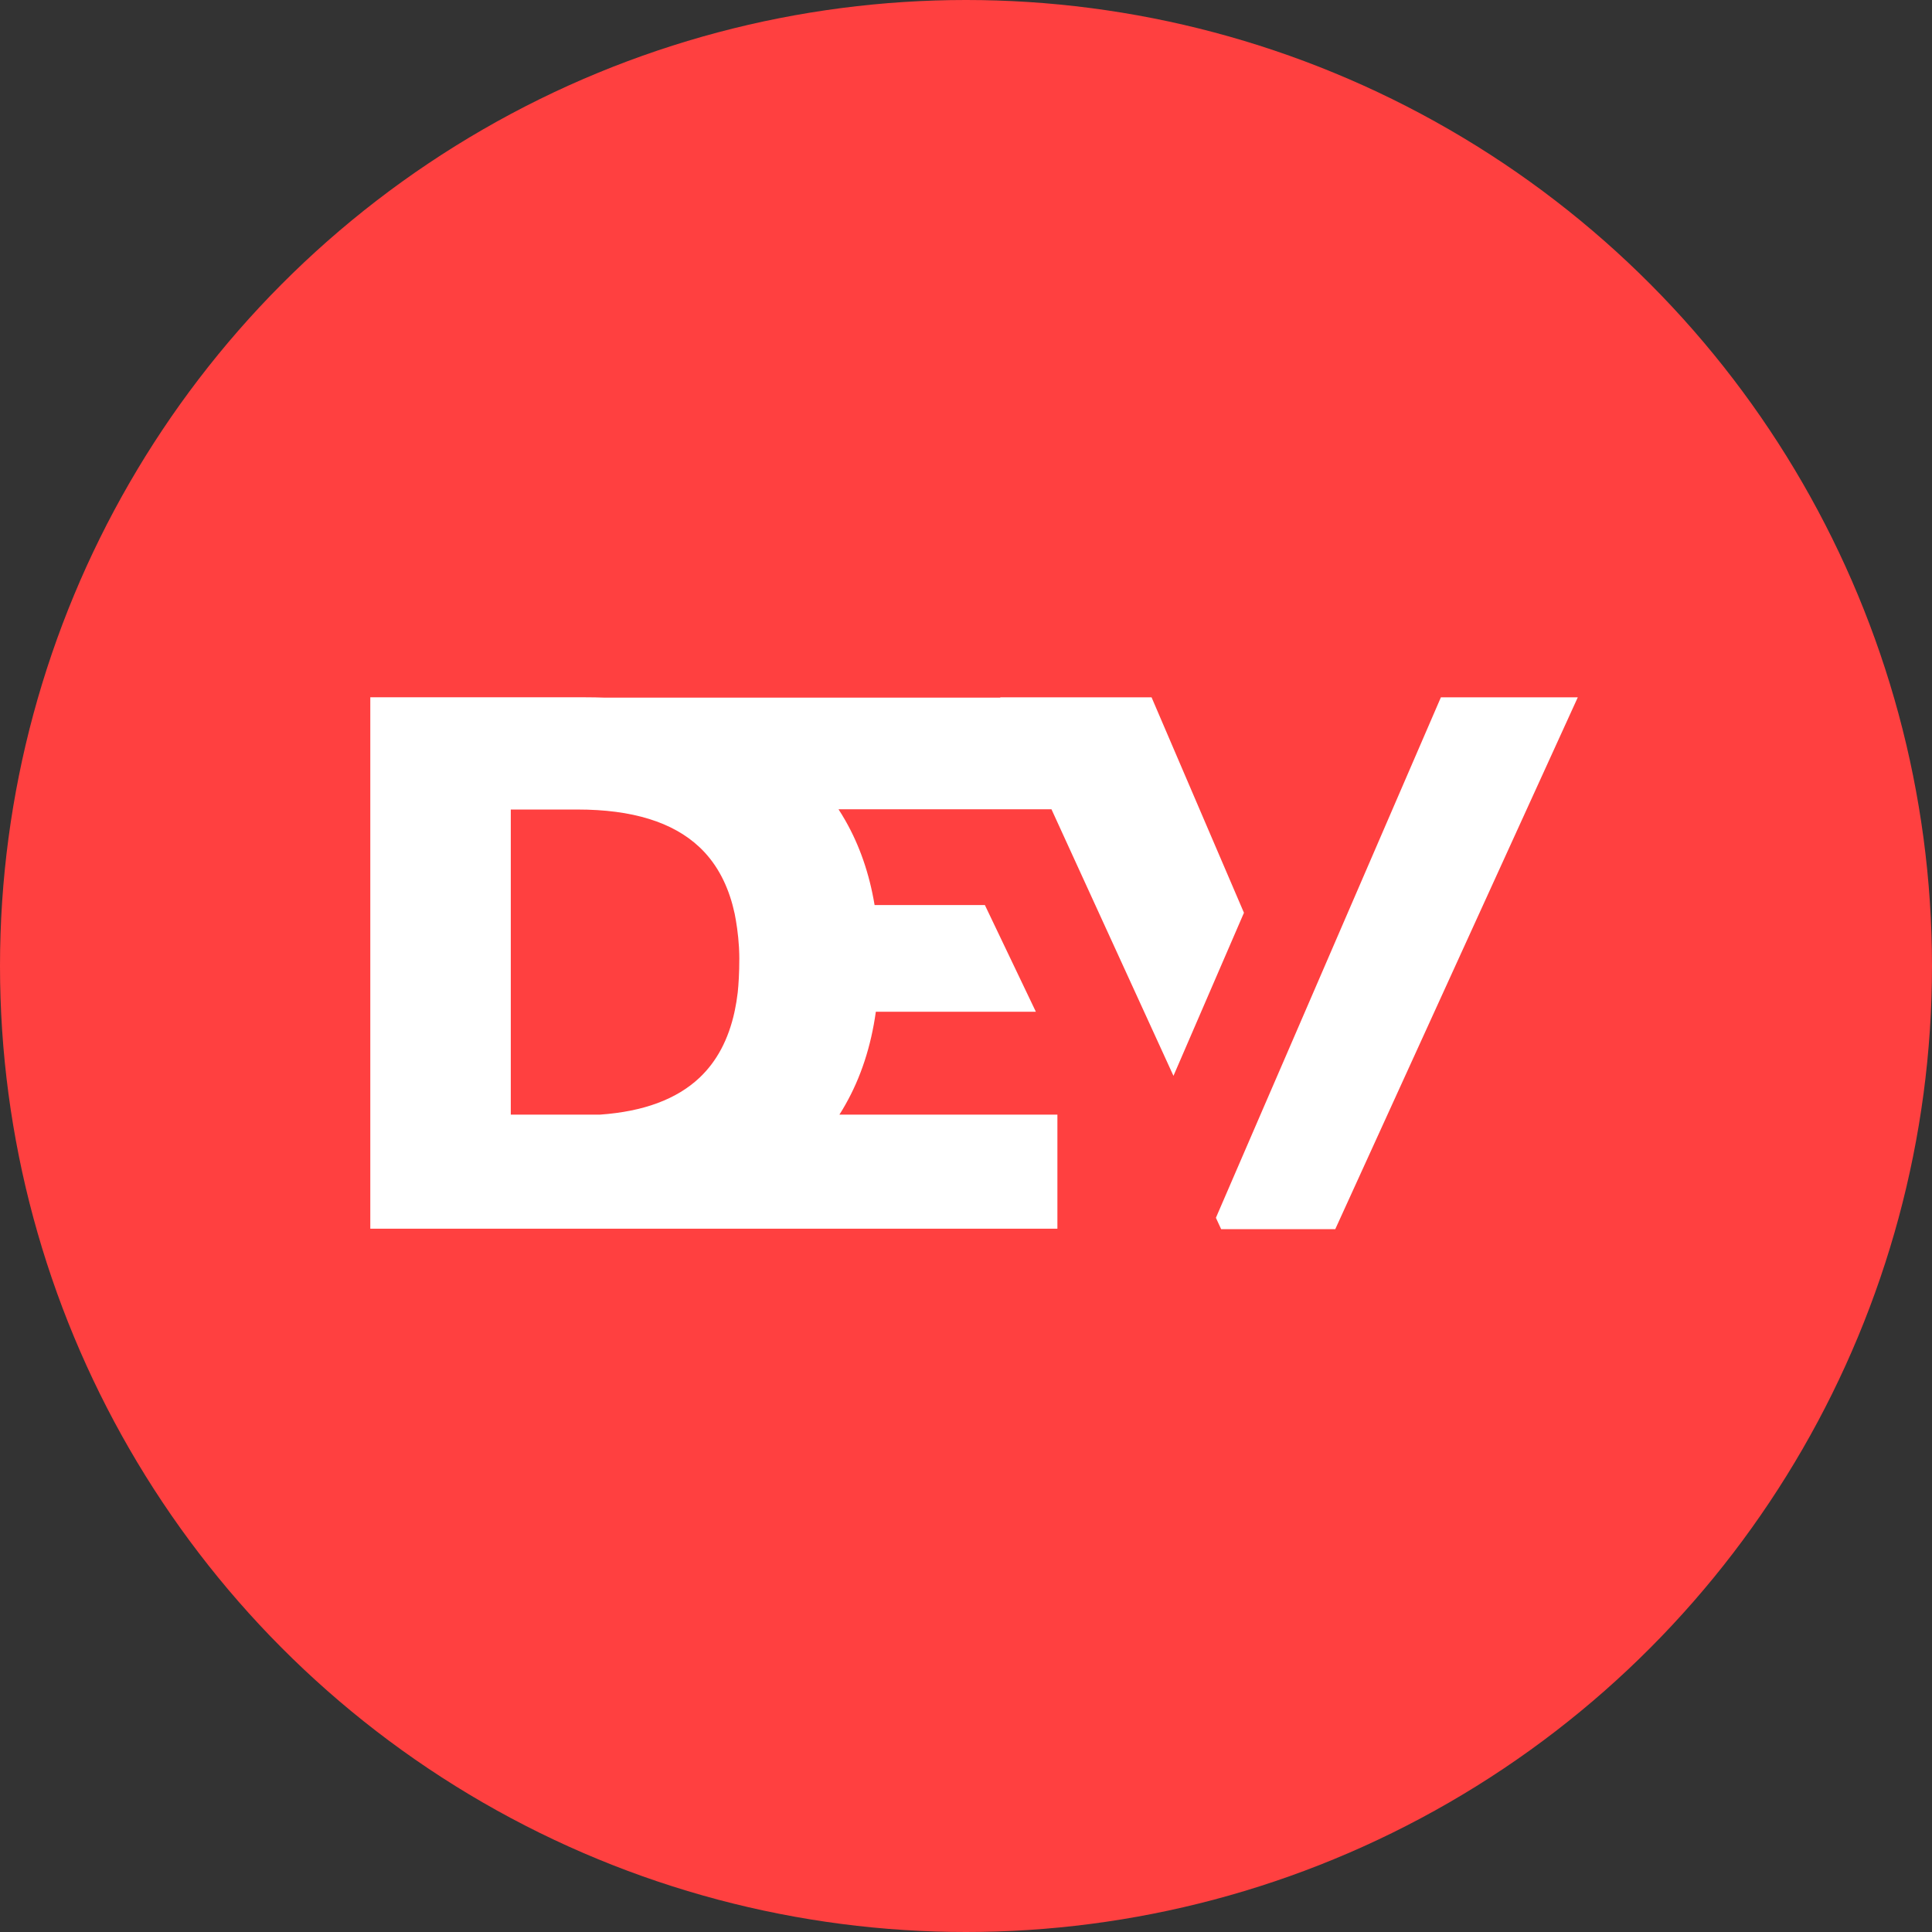
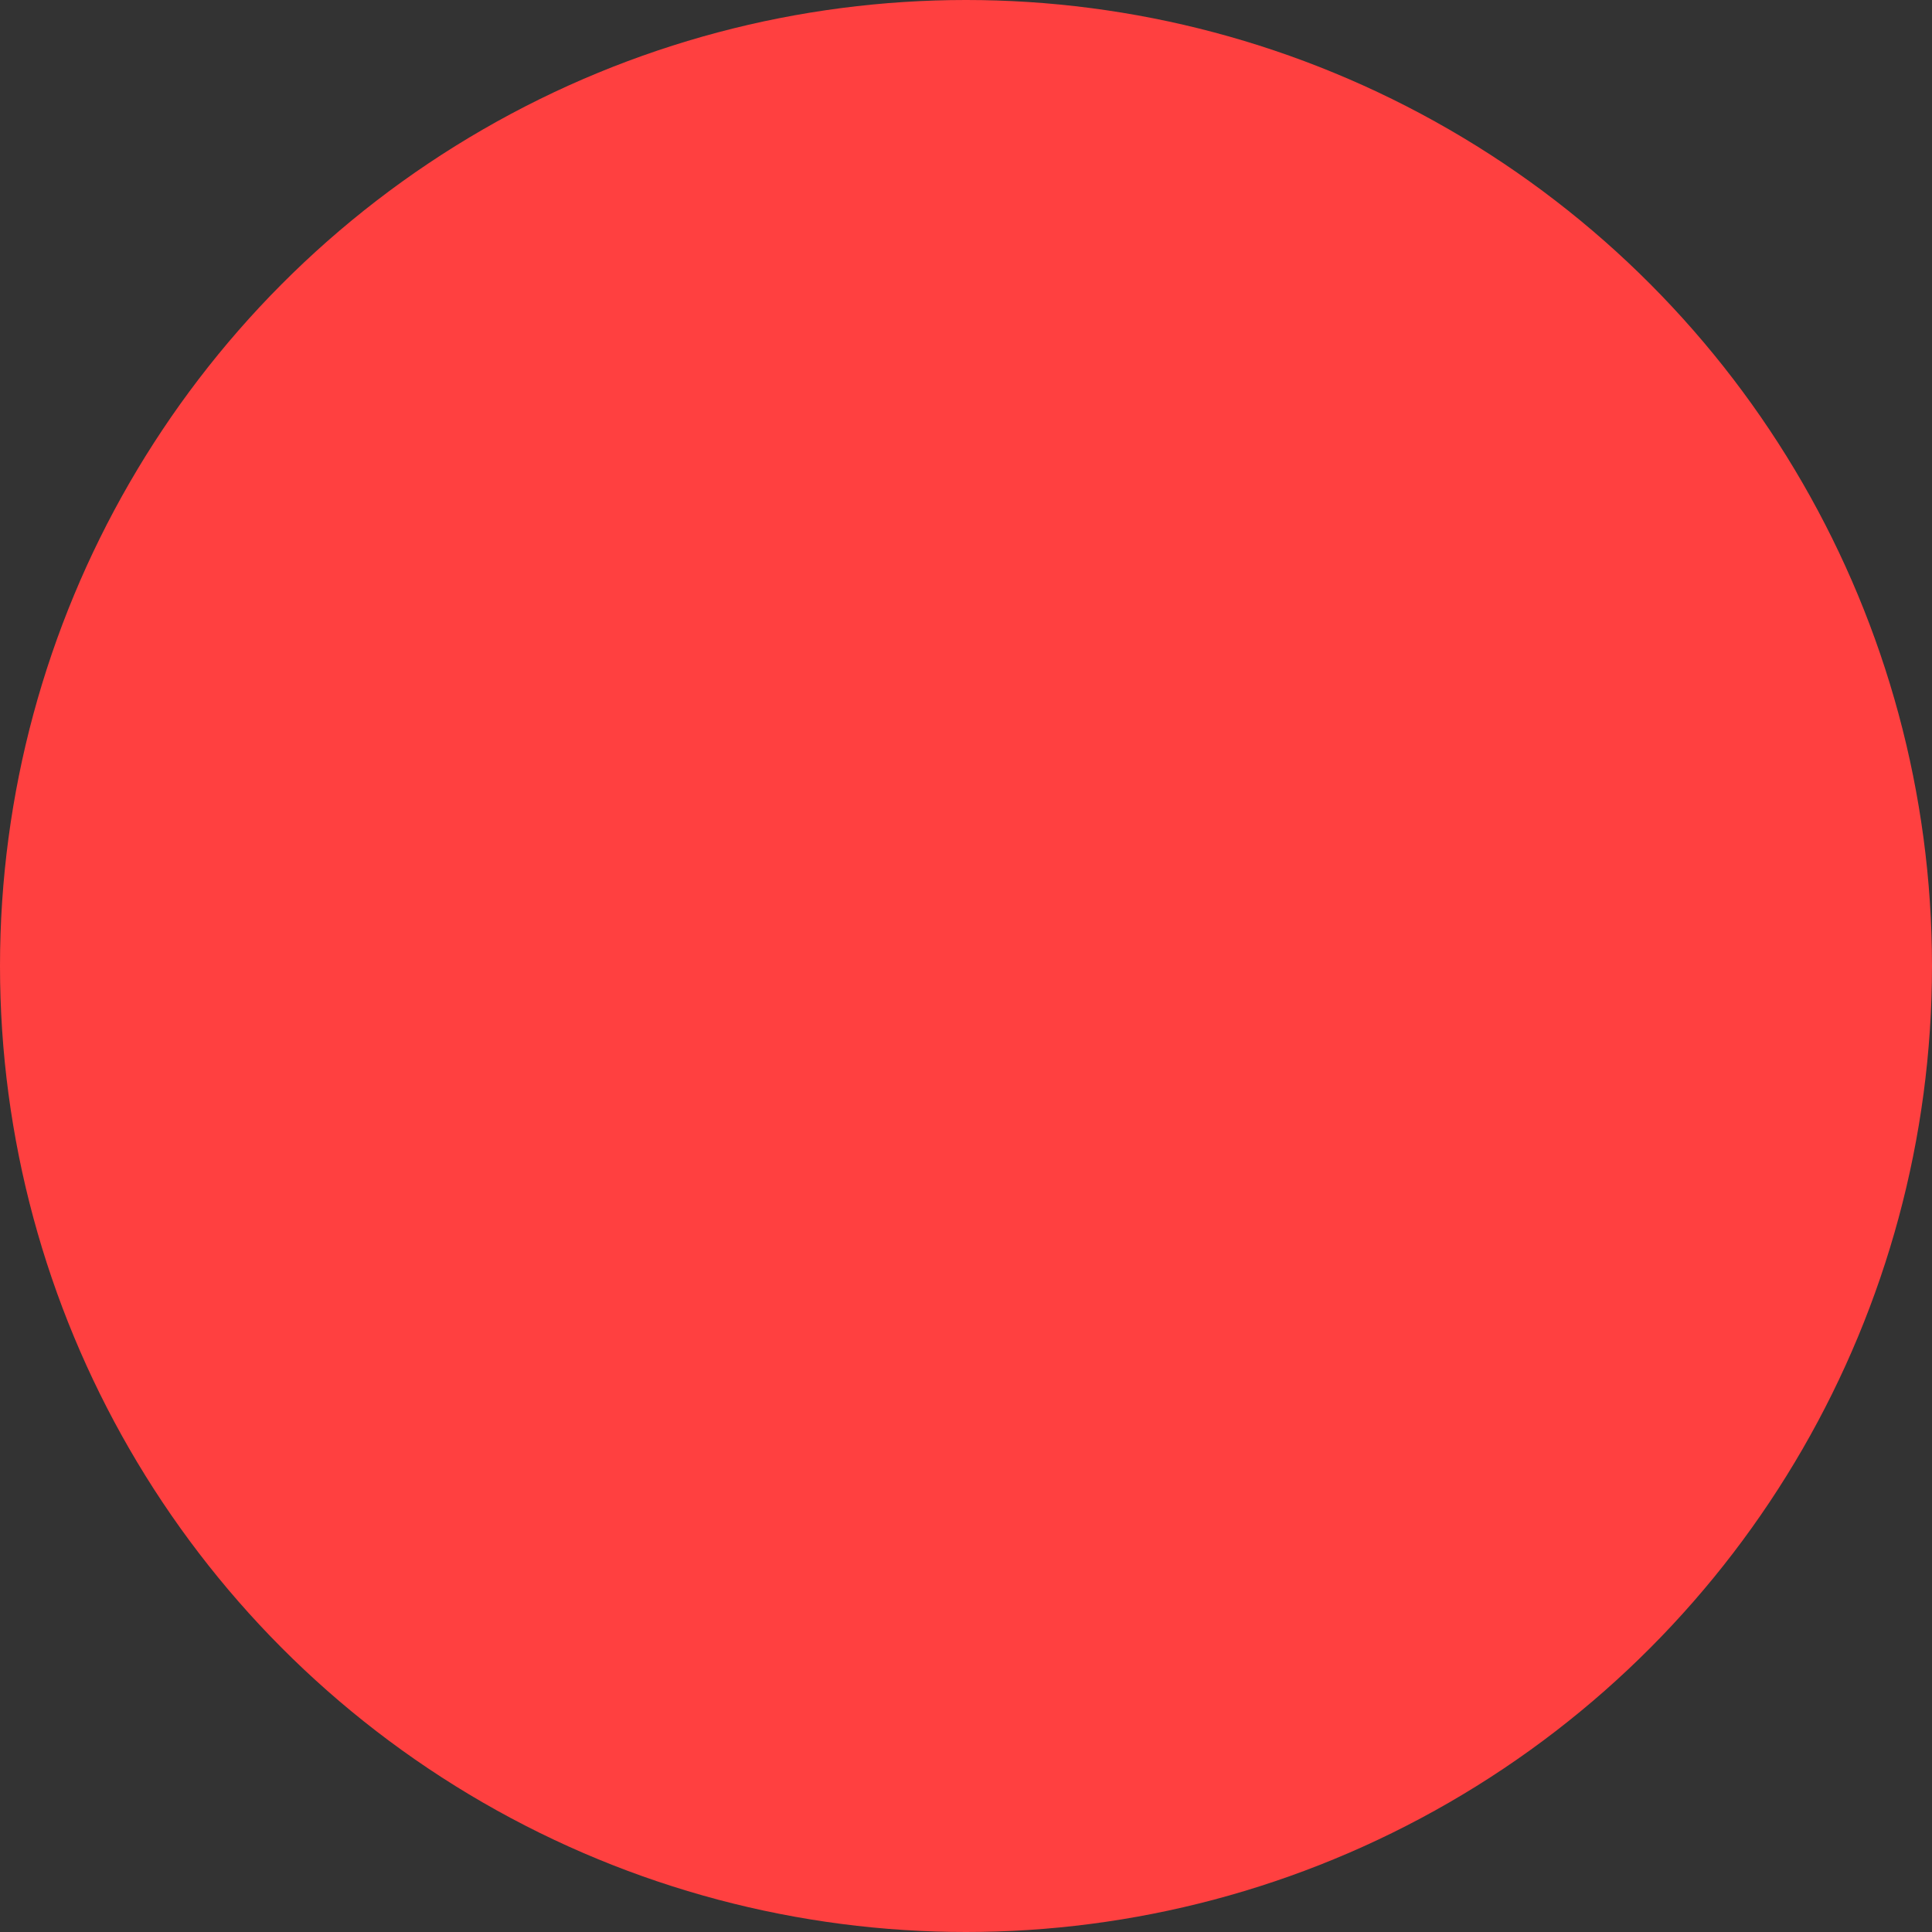
<svg xmlns="http://www.w3.org/2000/svg" width="120" height="120" viewBox="0 0 120 120" fill="none">
  <rect x="0" y="0" width="120" height="120" fill="#333333" stroke="none" />
  <circle cx="60" cy="60" r="60" fill="#FF4040" />
-   <path fill-rule="evenodd" clip-rule="evenodd" d="M52.08 50.264C52.227 50.49 52.369 50.722 52.504 50.959C53.392 52.514 53.998 54.265 54.322 56.213H61.172L64.339 62.84H54.4C54.1 64.996 53.468 66.924 52.504 68.621C52.387 68.829 52.265 69.032 52.138 69.231H65.677V76.317H23V76.296H23V50.281V50.264V43.31H36.349C36.763 43.31 37.169 43.318 37.569 43.332H62.136L62.126 43.311H71.525L77.264 56.694L72.886 66.823L65.308 50.264H52.08ZM31.726 50.281H35.877C39.272 50.281 41.795 51.062 43.448 52.62C44.416 53.533 45.1 54.731 45.501 56.213H45.495C45.499 56.218 45.504 56.229 45.509 56.246C45.554 56.413 45.595 56.583 45.632 56.756C45.731 57.247 45.853 58.015 45.9 58.844C45.907 58.973 45.912 59.103 45.916 59.236C45.919 59.332 45.92 59.429 45.92 59.526C45.92 60.432 45.876 61.132 45.821 61.65C45.775 62.039 45.714 62.414 45.638 62.773C45.627 62.818 45.62 62.84 45.62 62.84H45.624C45.249 64.558 44.524 65.924 43.448 66.939C42.03 68.275 39.975 69.04 37.273 69.231H31.726V50.281ZM89.497 43.311L79.775 65.802L78.638 68.428L75.522 75.639L75.848 76.347H82.935L98 43.311H89.497Z" fill="white" />
</svg>